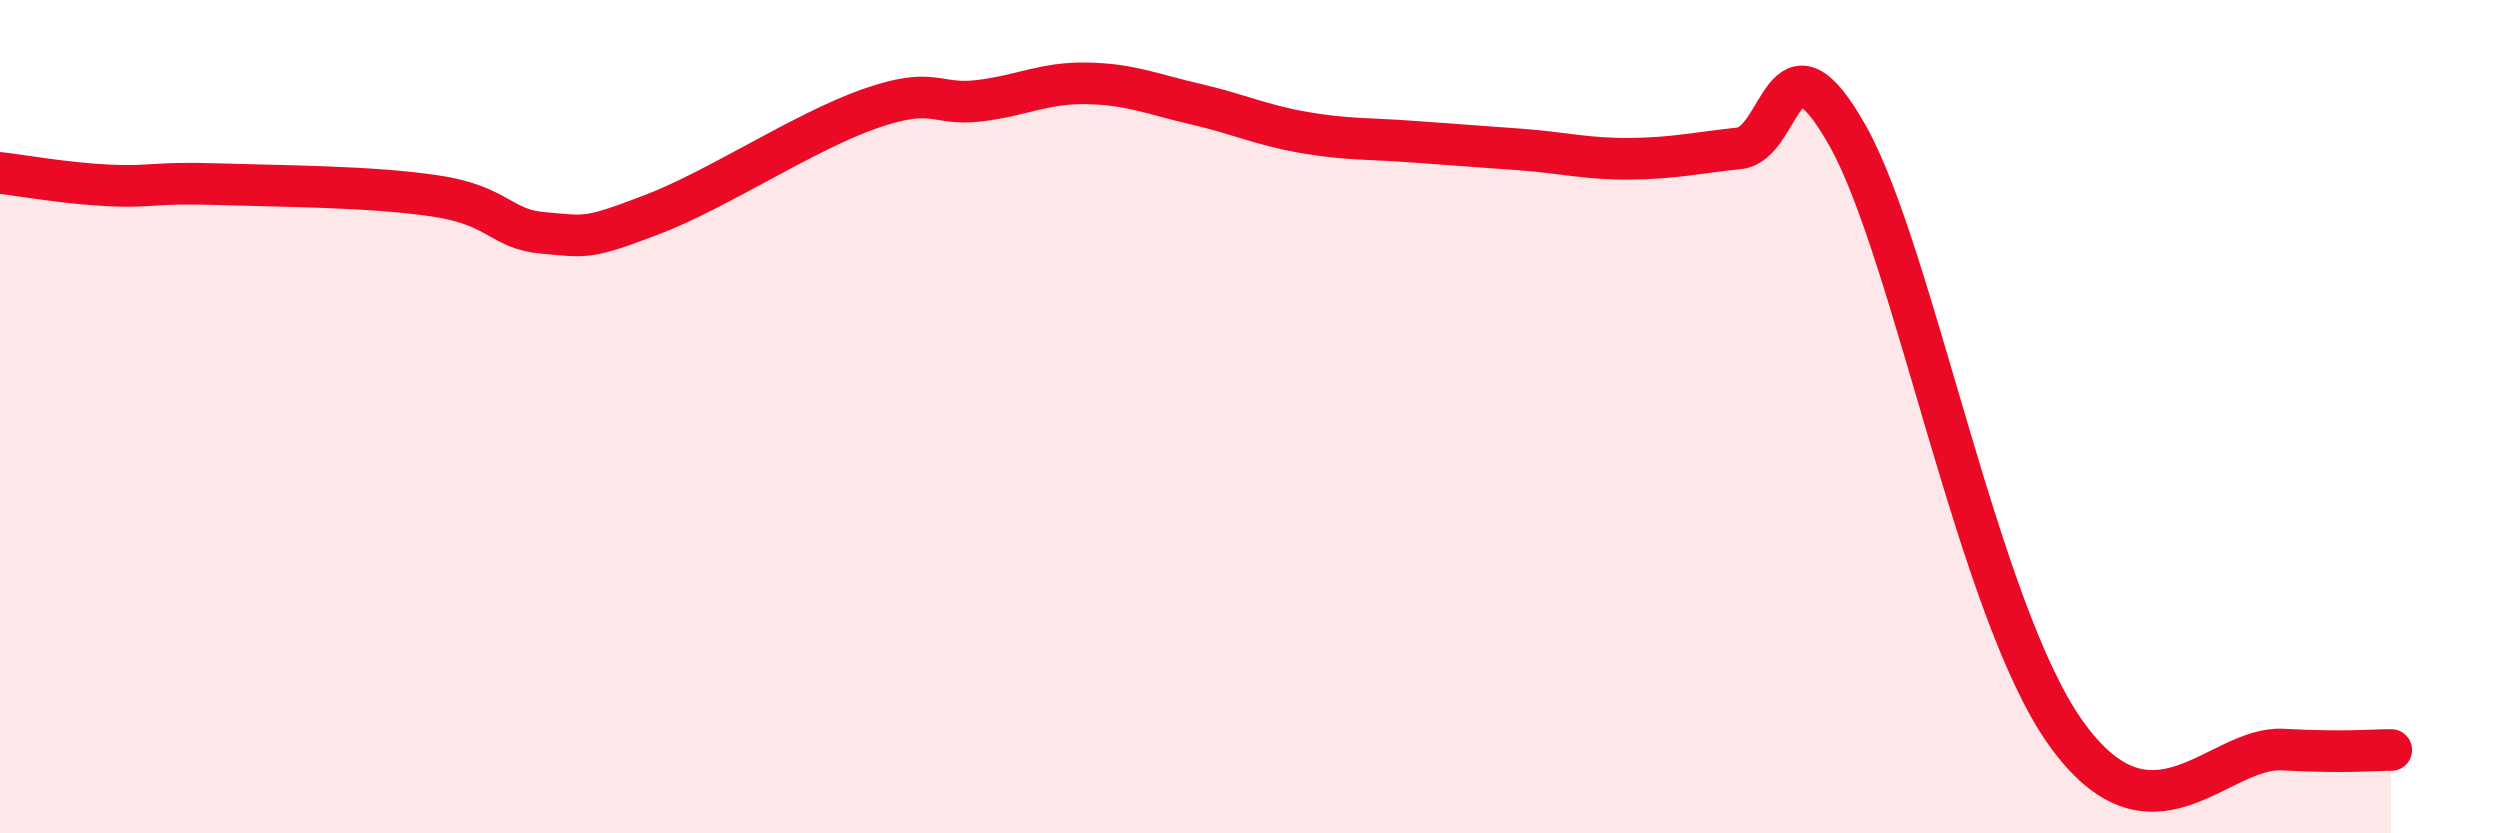
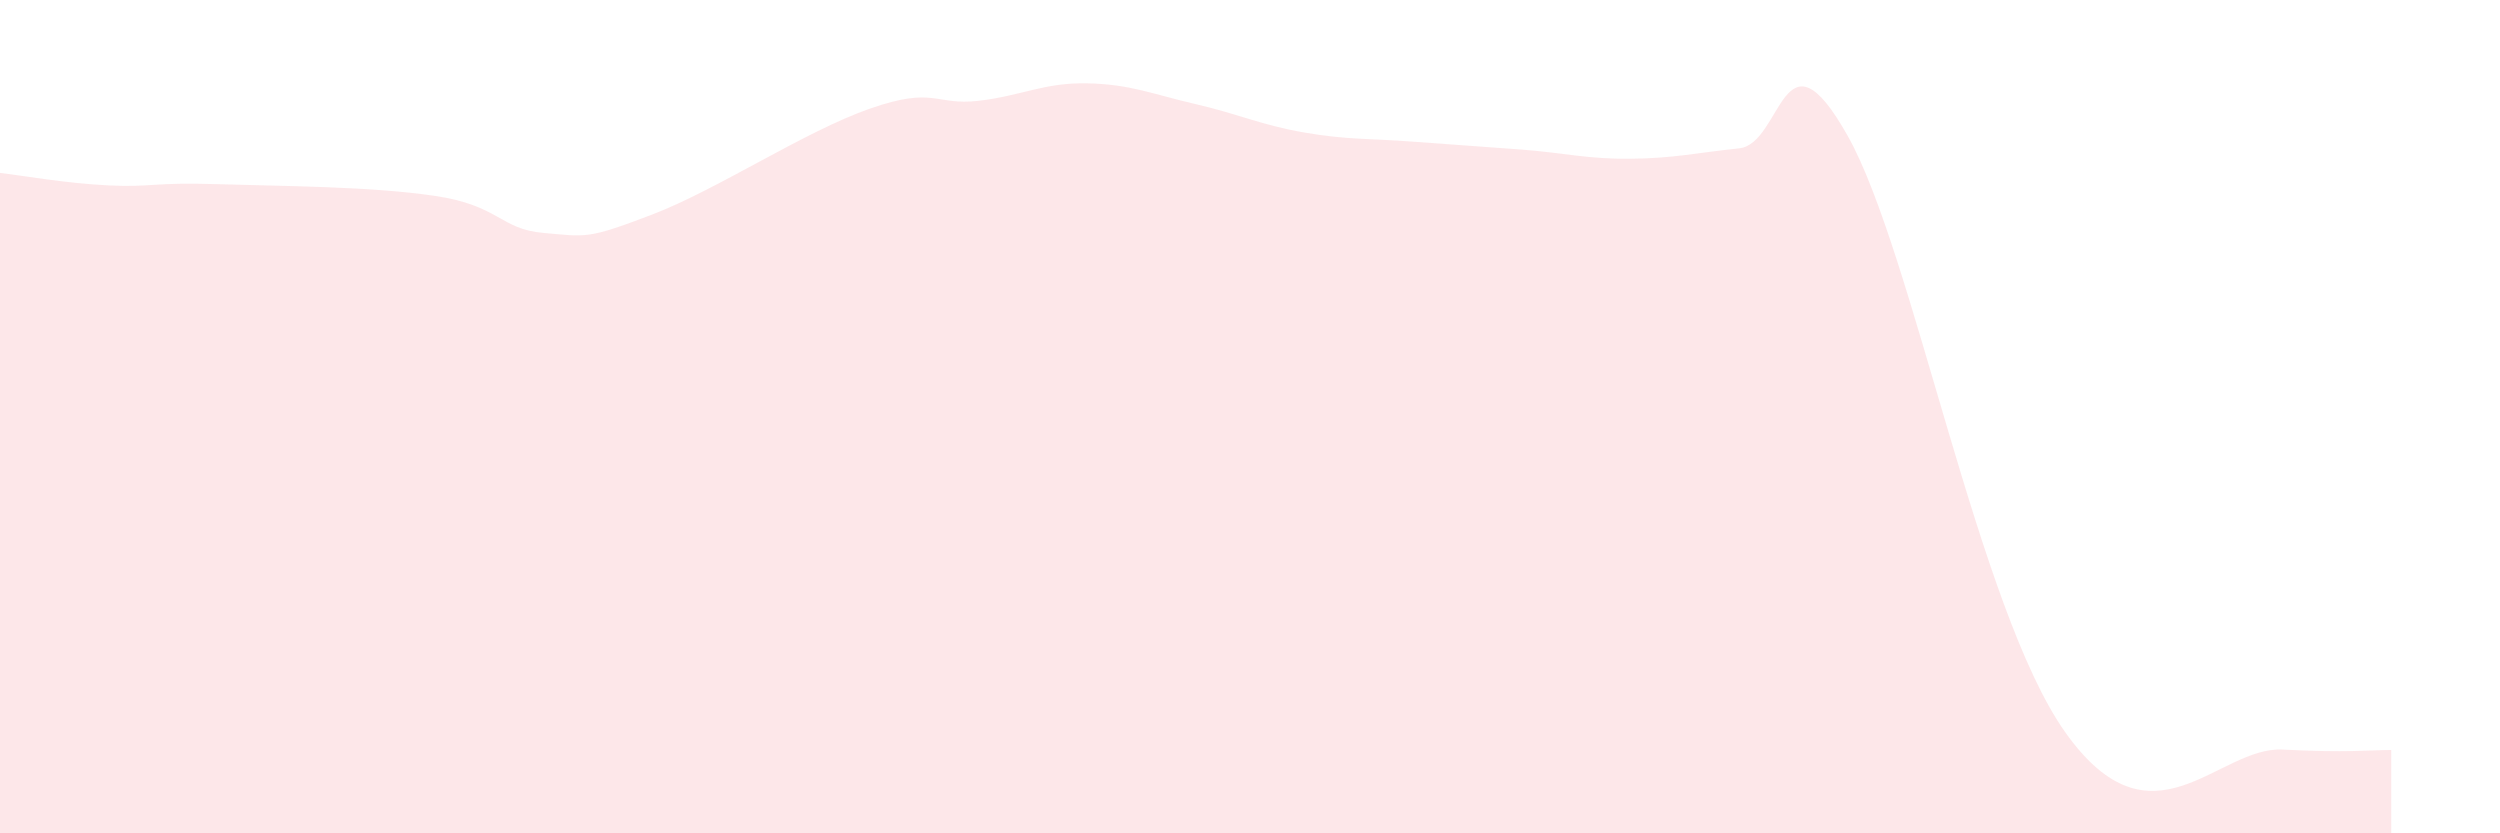
<svg xmlns="http://www.w3.org/2000/svg" width="60" height="20" viewBox="0 0 60 20">
  <path d="M 0,4.15 C 0.52,4.21 1.57,4.4 2.61,4.45 C 3.65,4.5 3.66,4.37 5.22,4.42 C 6.78,4.47 8.87,4.47 10.43,4.7 C 11.99,4.93 12,5.5 13.04,5.59 C 14.08,5.68 14.08,5.75 15.65,5.15 C 17.22,4.55 19.3,3.16 20.87,2.61 C 22.44,2.06 22.44,2.54 23.48,2.42 C 24.52,2.3 25.05,1.98 26.09,2 C 27.13,2.02 27.66,2.26 28.7,2.5 C 29.74,2.74 30.26,3 31.3,3.18 C 32.34,3.36 32.87,3.32 33.91,3.4 C 34.95,3.48 35.48,3.51 36.52,3.59 C 37.56,3.67 38.09,3.82 39.13,3.81 C 40.17,3.8 40.7,3.67 41.74,3.56 C 42.78,3.45 42.78,0.47 44.35,3.27 C 45.92,6.07 47.48,14.64 49.57,17.58 C 51.66,20.52 53.22,17.91 54.78,17.99 C 56.34,18.07 56.87,18 57.39,18L57.39 20L0 20Z" fill="#EB0A25" opacity="0.1" stroke-linecap="round" stroke-linejoin="round" />
-   <path d="M 0,4.15 C 0.52,4.21 1.57,4.4 2.61,4.45 C 3.65,4.5 3.66,4.37 5.22,4.42 C 6.78,4.47 8.87,4.47 10.43,4.7 C 11.99,4.93 12,5.5 13.04,5.59 C 14.08,5.68 14.08,5.75 15.65,5.15 C 17.22,4.55 19.3,3.16 20.87,2.61 C 22.44,2.06 22.44,2.54 23.48,2.42 C 24.52,2.3 25.05,1.98 26.09,2 C 27.13,2.02 27.66,2.26 28.7,2.5 C 29.74,2.74 30.26,3 31.3,3.18 C 32.34,3.36 32.87,3.32 33.91,3.4 C 34.95,3.48 35.48,3.51 36.52,3.59 C 37.56,3.67 38.09,3.82 39.13,3.81 C 40.17,3.8 40.7,3.67 41.74,3.56 C 42.78,3.45 42.78,0.47 44.35,3.27 C 45.92,6.07 47.48,14.64 49.57,17.58 C 51.66,20.52 53.22,17.91 54.78,17.99 C 56.34,18.07 56.87,18 57.39,18" stroke="#EB0A25" stroke-width="1" fill="none" stroke-linecap="round" stroke-linejoin="round" />
</svg>